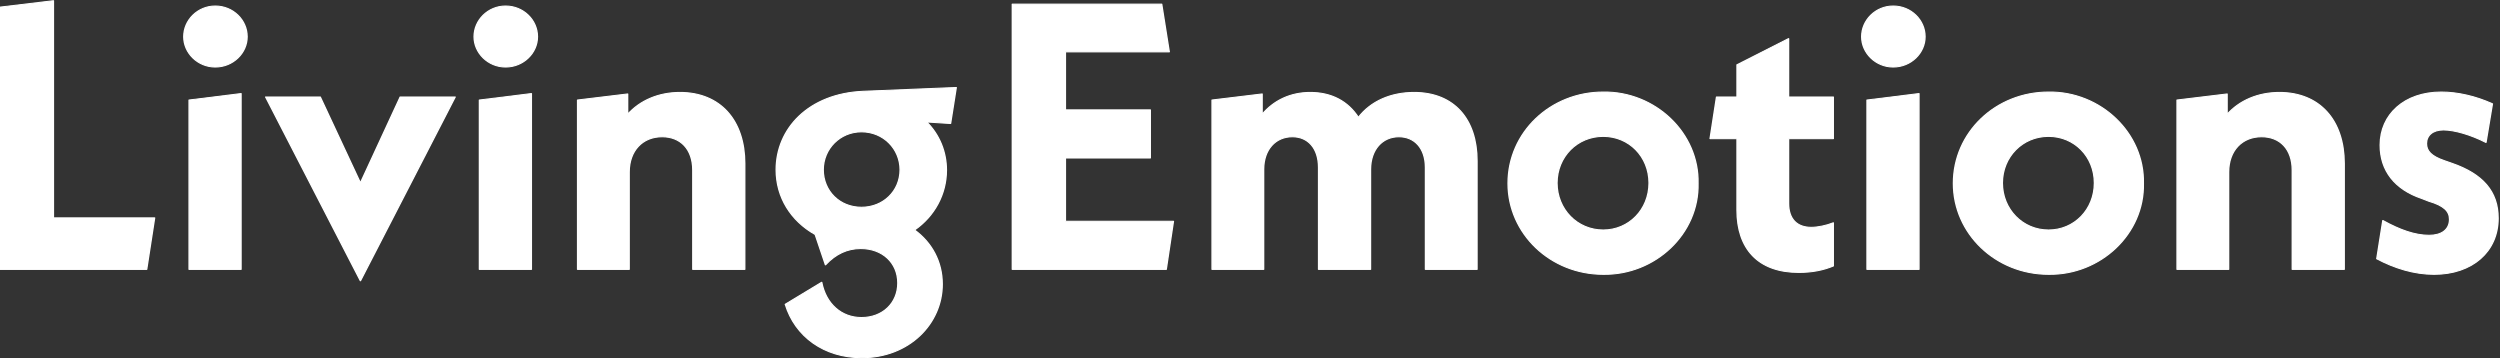
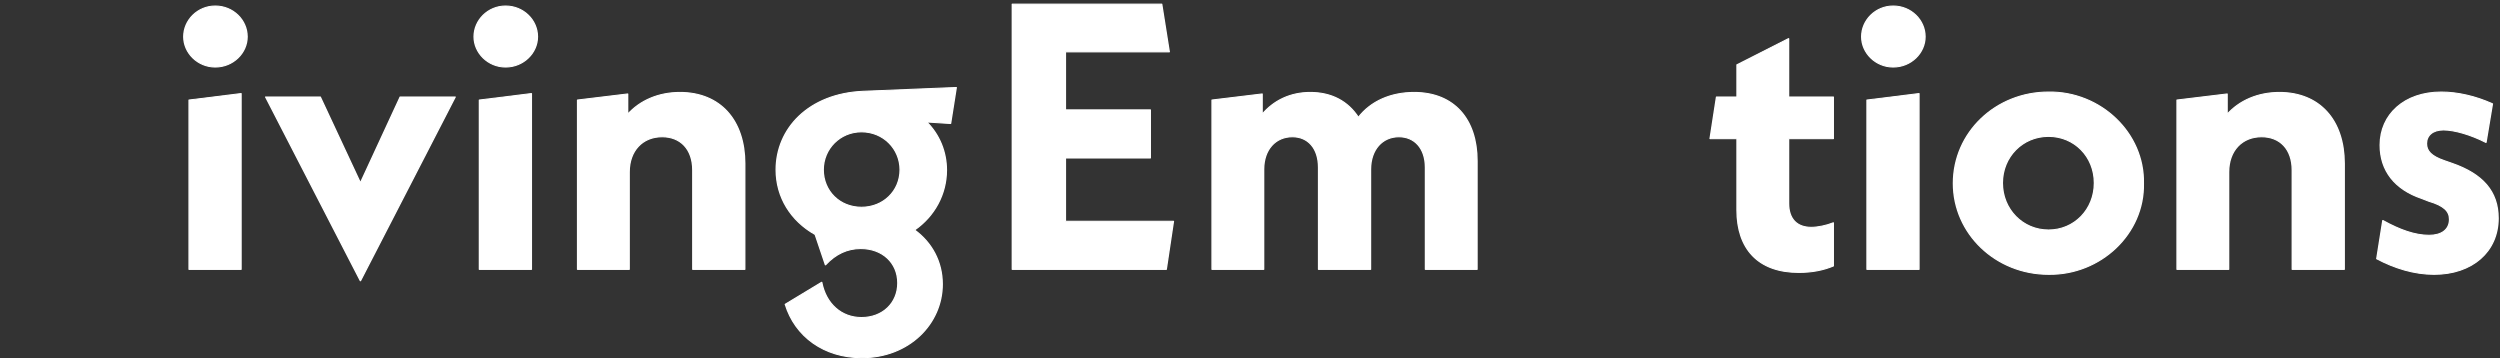
<svg xmlns="http://www.w3.org/2000/svg" width="100%" height="100%" viewBox="0 0 1988 285" version="1.1" xml:space="preserve" style="fill-rule:evenodd;clip-rule:evenodd;stroke-linejoin:round;stroke-miterlimit:2;">
  <rect x="0" y="0" width="1988" height="285" fill="#333333" stroke="none" />
  <g transform="matrix(1,0,0,1,-980.83,-2042.2)">
    <g transform="matrix(8.076,0,0,7.854,57.53,1633.23)">
      <g transform="matrix(1.244,-5.94466e-17,7.61483e-17,0.971,435.125,4.261)">
-         <path d="M-253.649,71.955L-253.649,49.313L-257.909,49.985L-257.909,77.329L-246.269,77.329L-245.639,71.955L-253.649,71.955Z" style="fill:white;fill-rule:nonzero;stroke:white;stroke-width:0.11px;" />
        <path d="M-242.909,77.329L-238.799,77.329L-238.799,58.994L-242.909,59.666L-242.909,77.329ZM-243.329,53.067C-243.329,54.766 -242.219,56.228 -240.839,56.228C-239.429,56.228 -238.319,54.766 -238.319,53.067C-238.319,51.328 -239.429,49.866 -240.839,49.866C-242.219,49.866 -243.329,51.328 -243.329,53.067Z" style="fill:white;fill-rule:nonzero;stroke:white;stroke-width:0.11px;" />
        <path d="M-226.199,59.35L-229.349,68.32L-232.529,59.35L-236.849,59.35L-229.349,78.515L-221.849,59.35L-226.199,59.35Z" style="fill:white;fill-rule:nonzero;stroke:white;stroke-width:0.11px;" />
        <path d="M-219.929,77.329L-215.819,77.329L-215.819,58.994L-219.929,59.666L-219.929,77.329ZM-220.349,53.067C-220.349,54.766 -219.239,56.228 -217.859,56.228C-216.449,56.228 -215.339,54.766 -215.339,53.067C-215.339,51.328 -216.449,49.866 -217.859,49.866C-219.239,49.866 -220.349,51.328 -220.349,53.067Z" style="fill:white;fill-rule:nonzero;stroke:white;stroke-width:0.11px;" />
        <path d="M-198.929,66.304C-198.929,61.76 -200.879,58.876 -204.059,58.876C-205.739,58.876 -207.209,59.705 -208.199,61.167L-208.199,59.034L-212.159,59.666L-212.159,77.329L-208.079,77.329L-208.079,67.174C-208.079,64.961 -207.029,63.499 -205.469,63.499C-203.999,63.499 -203.039,64.803 -203.039,66.976L-203.039,77.329L-198.929,77.329L-198.929,66.304Z" style="fill:white;fill-rule:nonzero;stroke:white;stroke-width:0.11px;" />
        <path d="M-182.189,58.362L-189.539,58.757C-193.889,58.994 -196.439,62.669 -196.439,66.937C-196.439,69.821 -195.269,72.271 -193.349,73.694L-192.539,76.855C-191.729,75.709 -190.799,75.156 -189.749,75.156C-188.009,75.156 -186.809,76.658 -186.809,78.752C-186.809,80.807 -187.979,82.348 -189.689,82.348C-191.279,82.348 -192.509,80.925 -192.839,78.673L-195.719,80.965C-194.939,84.324 -192.659,86.536 -189.659,86.536C-185.939,86.536 -183.299,83.02 -183.299,78.87C-183.299,76.499 -184.139,74.524 -185.489,73.22C-183.929,71.797 -182.969,69.505 -182.969,66.976C-182.969,65.04 -183.539,63.262 -184.529,61.958L-182.639,62.116L-182.189,58.362ZM-192.719,66.937C-192.719,64.763 -191.399,62.985 -189.689,62.985C-187.949,62.985 -186.629,64.763 -186.629,66.937C-186.629,69.15 -187.949,70.849 -189.689,70.849C-191.429,70.849 -192.719,69.15 -192.719,66.937Z" style="fill:white;fill-rule:nonzero;stroke:white;stroke-width:0.11px;" />
        <path d="M-173.549,72.311L-173.549,65.712L-166.829,65.712L-166.829,60.693L-173.549,60.693L-173.549,54.647L-165.329,54.647L-165.929,49.668L-177.749,49.668L-177.749,77.329L-165.569,77.329L-164.999,72.311L-173.549,72.311Z" style="fill:white;fill-rule:nonzero;stroke:white;stroke-width:0.11px;" />
        <path d="M-140.969,66.028C-140.969,61.642 -142.799,58.876 -145.949,58.876C-147.779,58.876 -149.369,59.784 -150.359,61.484C-151.199,59.784 -152.489,58.876 -154.169,58.876C-155.729,58.876 -157.049,59.705 -157.979,61.167L-157.979,59.034L-161.939,59.666L-161.939,77.329L-157.859,77.329L-157.859,66.897C-157.859,64.842 -156.929,63.499 -155.579,63.499C-154.349,63.499 -153.509,64.684 -153.509,66.7L-153.509,77.329L-149.399,77.329L-149.399,66.897C-149.399,64.842 -148.469,63.499 -147.149,63.499C-145.919,63.499 -145.049,64.684 -145.049,66.7L-145.049,77.329L-140.969,77.329L-140.969,66.028Z" style="fill:white;fill-rule:nonzero;stroke:white;stroke-width:0.11px;" />
-         <path d="M-138.509,68.359C-138.509,73.615 -135.149,77.843 -130.979,77.843C-126.869,77.922 -123.389,73.615 -123.479,68.359C-123.389,63.104 -126.869,58.757 -130.979,58.836C-135.149,58.836 -138.509,63.025 -138.509,68.359ZM-127.349,68.32C-127.349,71.086 -128.939,73.22 -130.979,73.22C-133.049,73.22 -134.639,71.046 -134.639,68.32C-134.639,65.593 -133.049,63.459 -130.979,63.459C-128.939,63.459 -127.349,65.554 -127.349,68.32Z" style="fill:white;fill-rule:nonzero;stroke:white;stroke-width:0.11px;" />
        <path d="M-112.769,63.696L-112.769,59.35L-116.309,59.35L-116.309,53.264L-120.389,55.991L-120.389,59.35L-122.009,59.35L-122.519,63.696L-120.389,63.696L-120.389,71.125C-120.389,75.195 -118.709,77.645 -115.499,77.645C-114.449,77.645 -113.549,77.408 -112.769,76.974L-112.769,72.469C-113.279,72.746 -113.999,72.943 -114.509,72.943C-115.679,72.943 -116.309,72.034 -116.309,70.454L-116.309,63.696L-112.769,63.696Z" style="fill:white;fill-rule:nonzero;stroke:white;stroke-width:0.11px;" />
        <path d="M-110.099,77.329L-105.989,77.329L-105.989,58.994L-110.099,59.666L-110.099,77.329ZM-110.519,53.067C-110.519,54.766 -109.409,56.228 -108.029,56.228C-106.619,56.228 -105.509,54.766 -105.509,53.067C-105.509,51.328 -106.619,49.866 -108.029,49.866C-109.409,49.866 -110.519,51.328 -110.519,53.067Z" style="fill:white;fill-rule:nonzero;stroke:white;stroke-width:0.11px;" />
        <path d="M-103.259,68.359C-103.259,73.615 -99.899,77.843 -95.729,77.843C-91.619,77.922 -88.139,73.615 -88.229,68.359C-88.139,63.104 -91.619,58.757 -95.729,58.836C-99.899,58.836 -103.259,63.025 -103.259,68.359ZM-92.099,68.32C-92.099,71.086 -93.689,73.22 -95.729,73.22C-97.799,73.22 -99.389,71.046 -99.389,68.32C-99.389,65.593 -97.799,63.459 -95.729,63.459C-93.689,63.459 -92.099,65.554 -92.099,68.32Z" style="fill:white;fill-rule:nonzero;stroke:white;stroke-width:0.11px;" />
        <path d="M-72.329,66.304C-72.329,61.76 -74.279,58.876 -77.459,58.876C-79.139,58.876 -80.609,59.705 -81.599,61.167L-81.599,59.034L-85.559,59.666L-85.559,77.329L-81.479,77.329L-81.479,67.174C-81.479,64.961 -80.429,63.499 -78.869,63.499C-77.399,63.499 -76.439,64.803 -76.439,66.976L-76.439,77.329L-72.329,77.329L-72.329,66.304Z" style="fill:white;fill-rule:nonzero;stroke:white;stroke-width:0.11px;" />
        <path d="M-69.749,76.223C-68.339,77.211 -66.779,77.843 -65.219,77.843C-62.189,77.843 -60.149,75.472 -60.149,71.995C-60.149,69.189 -61.379,67.371 -63.809,66.265L-64.409,65.988C-65.459,65.514 -65.819,64.961 -65.819,64.21C-65.819,63.38 -65.339,62.788 -64.469,62.788C-63.599,62.788 -62.279,63.301 -61.109,64.092L-60.599,60.061C-61.919,59.271 -63.359,58.836 -64.649,58.836C-67.559,58.836 -69.479,61.167 -69.479,64.368C-69.479,67.055 -68.309,68.992 -66.179,69.94L-65.639,70.217C-64.409,70.691 -63.989,71.283 -63.989,72.113C-63.989,73.18 -64.619,73.773 -65.609,73.773C-66.719,73.773 -67.919,73.22 -69.269,72.232L-69.749,76.223Z" style="fill:white;fill-rule:nonzero;stroke:white;stroke-width:0.11px;" />
      </g>
    </g>
  </g>
</svg>